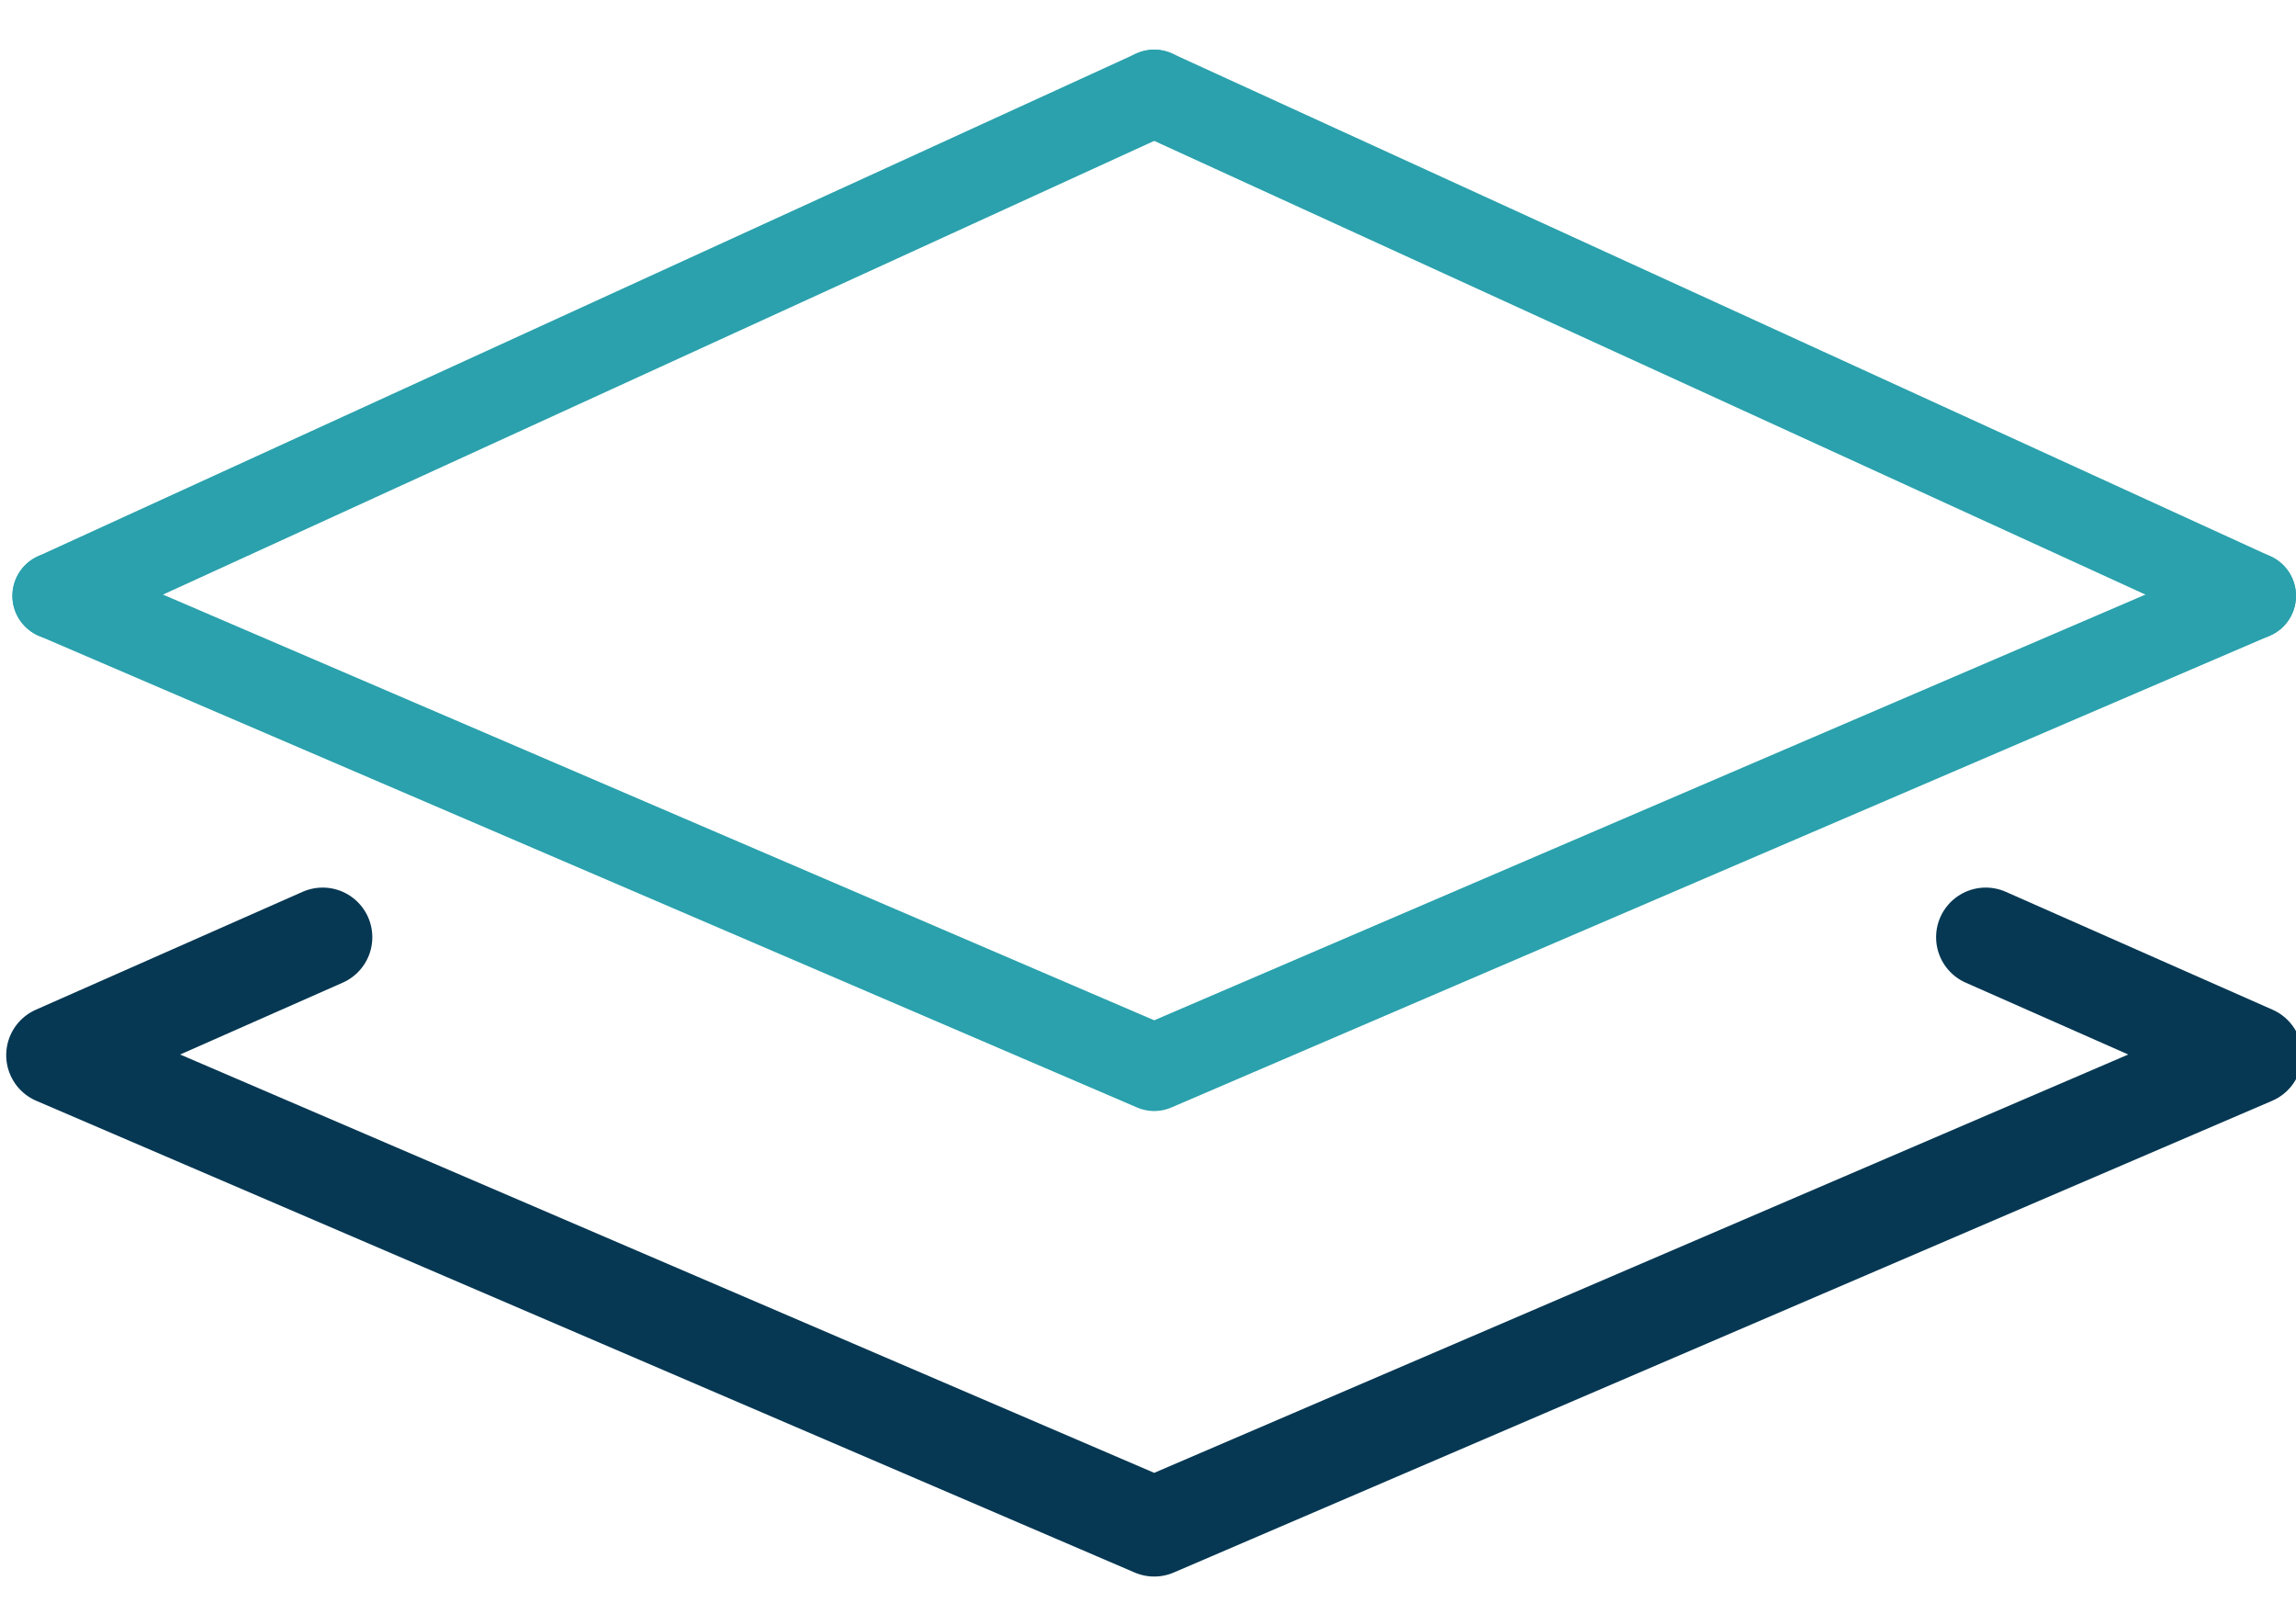
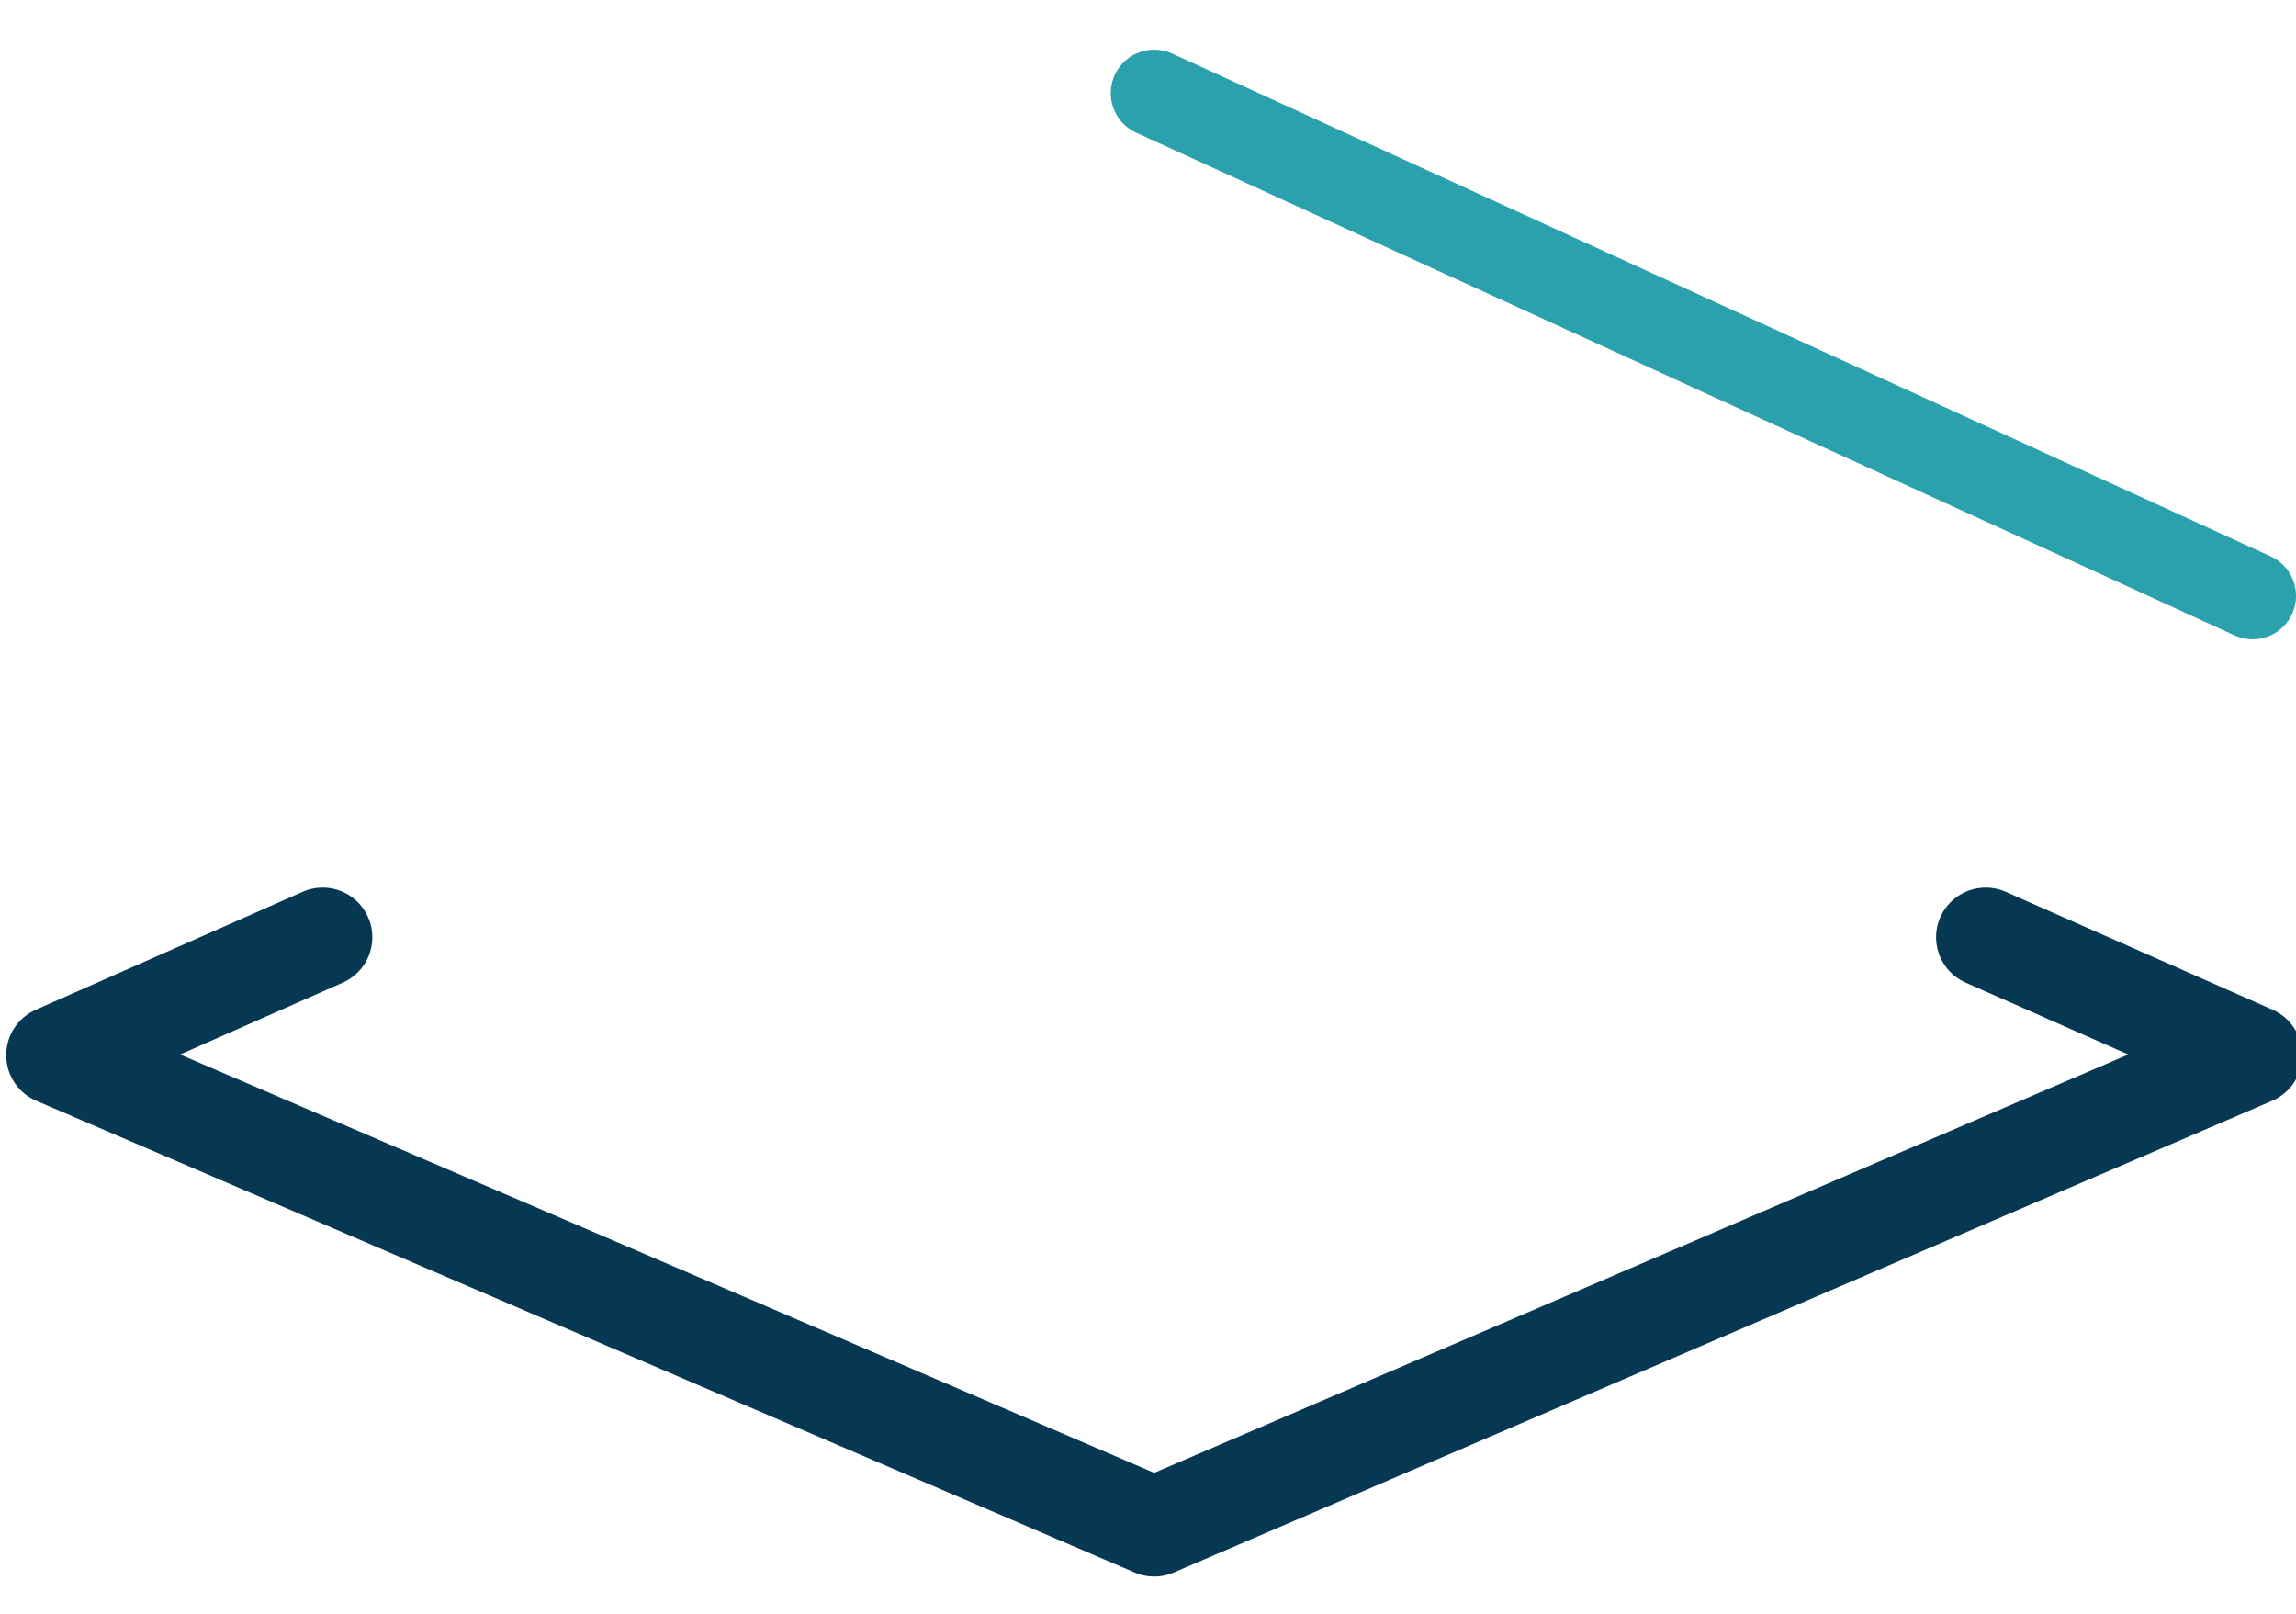
<svg xmlns="http://www.w3.org/2000/svg" version="1.2" viewBox="0 0 37 26">
  <style>tspan{white-space:pre}.a{fill:none;stroke:#063853;stroke-linecap:round;stroke-linejoin:round;stroke-width:1.6}.b{fill:none;stroke:#2aa1ac;stroke-linecap:round;stroke-linejoin:round;stroke-width:1.4}</style>
  <path class="a" d="m5.2 15.1l-4.3 1.9 17.7 7.6 17.7-7.6-4.3-1.9" />
-   <path class="b" d="m0.9 9.6l17.7 7.6 17.7-7.6" />
-   <path class="b" d="m0.9 9.6l17.7-8.1" />
  <path class="b" d="m36.3 9.6l-17.7-8.1" />
</svg>